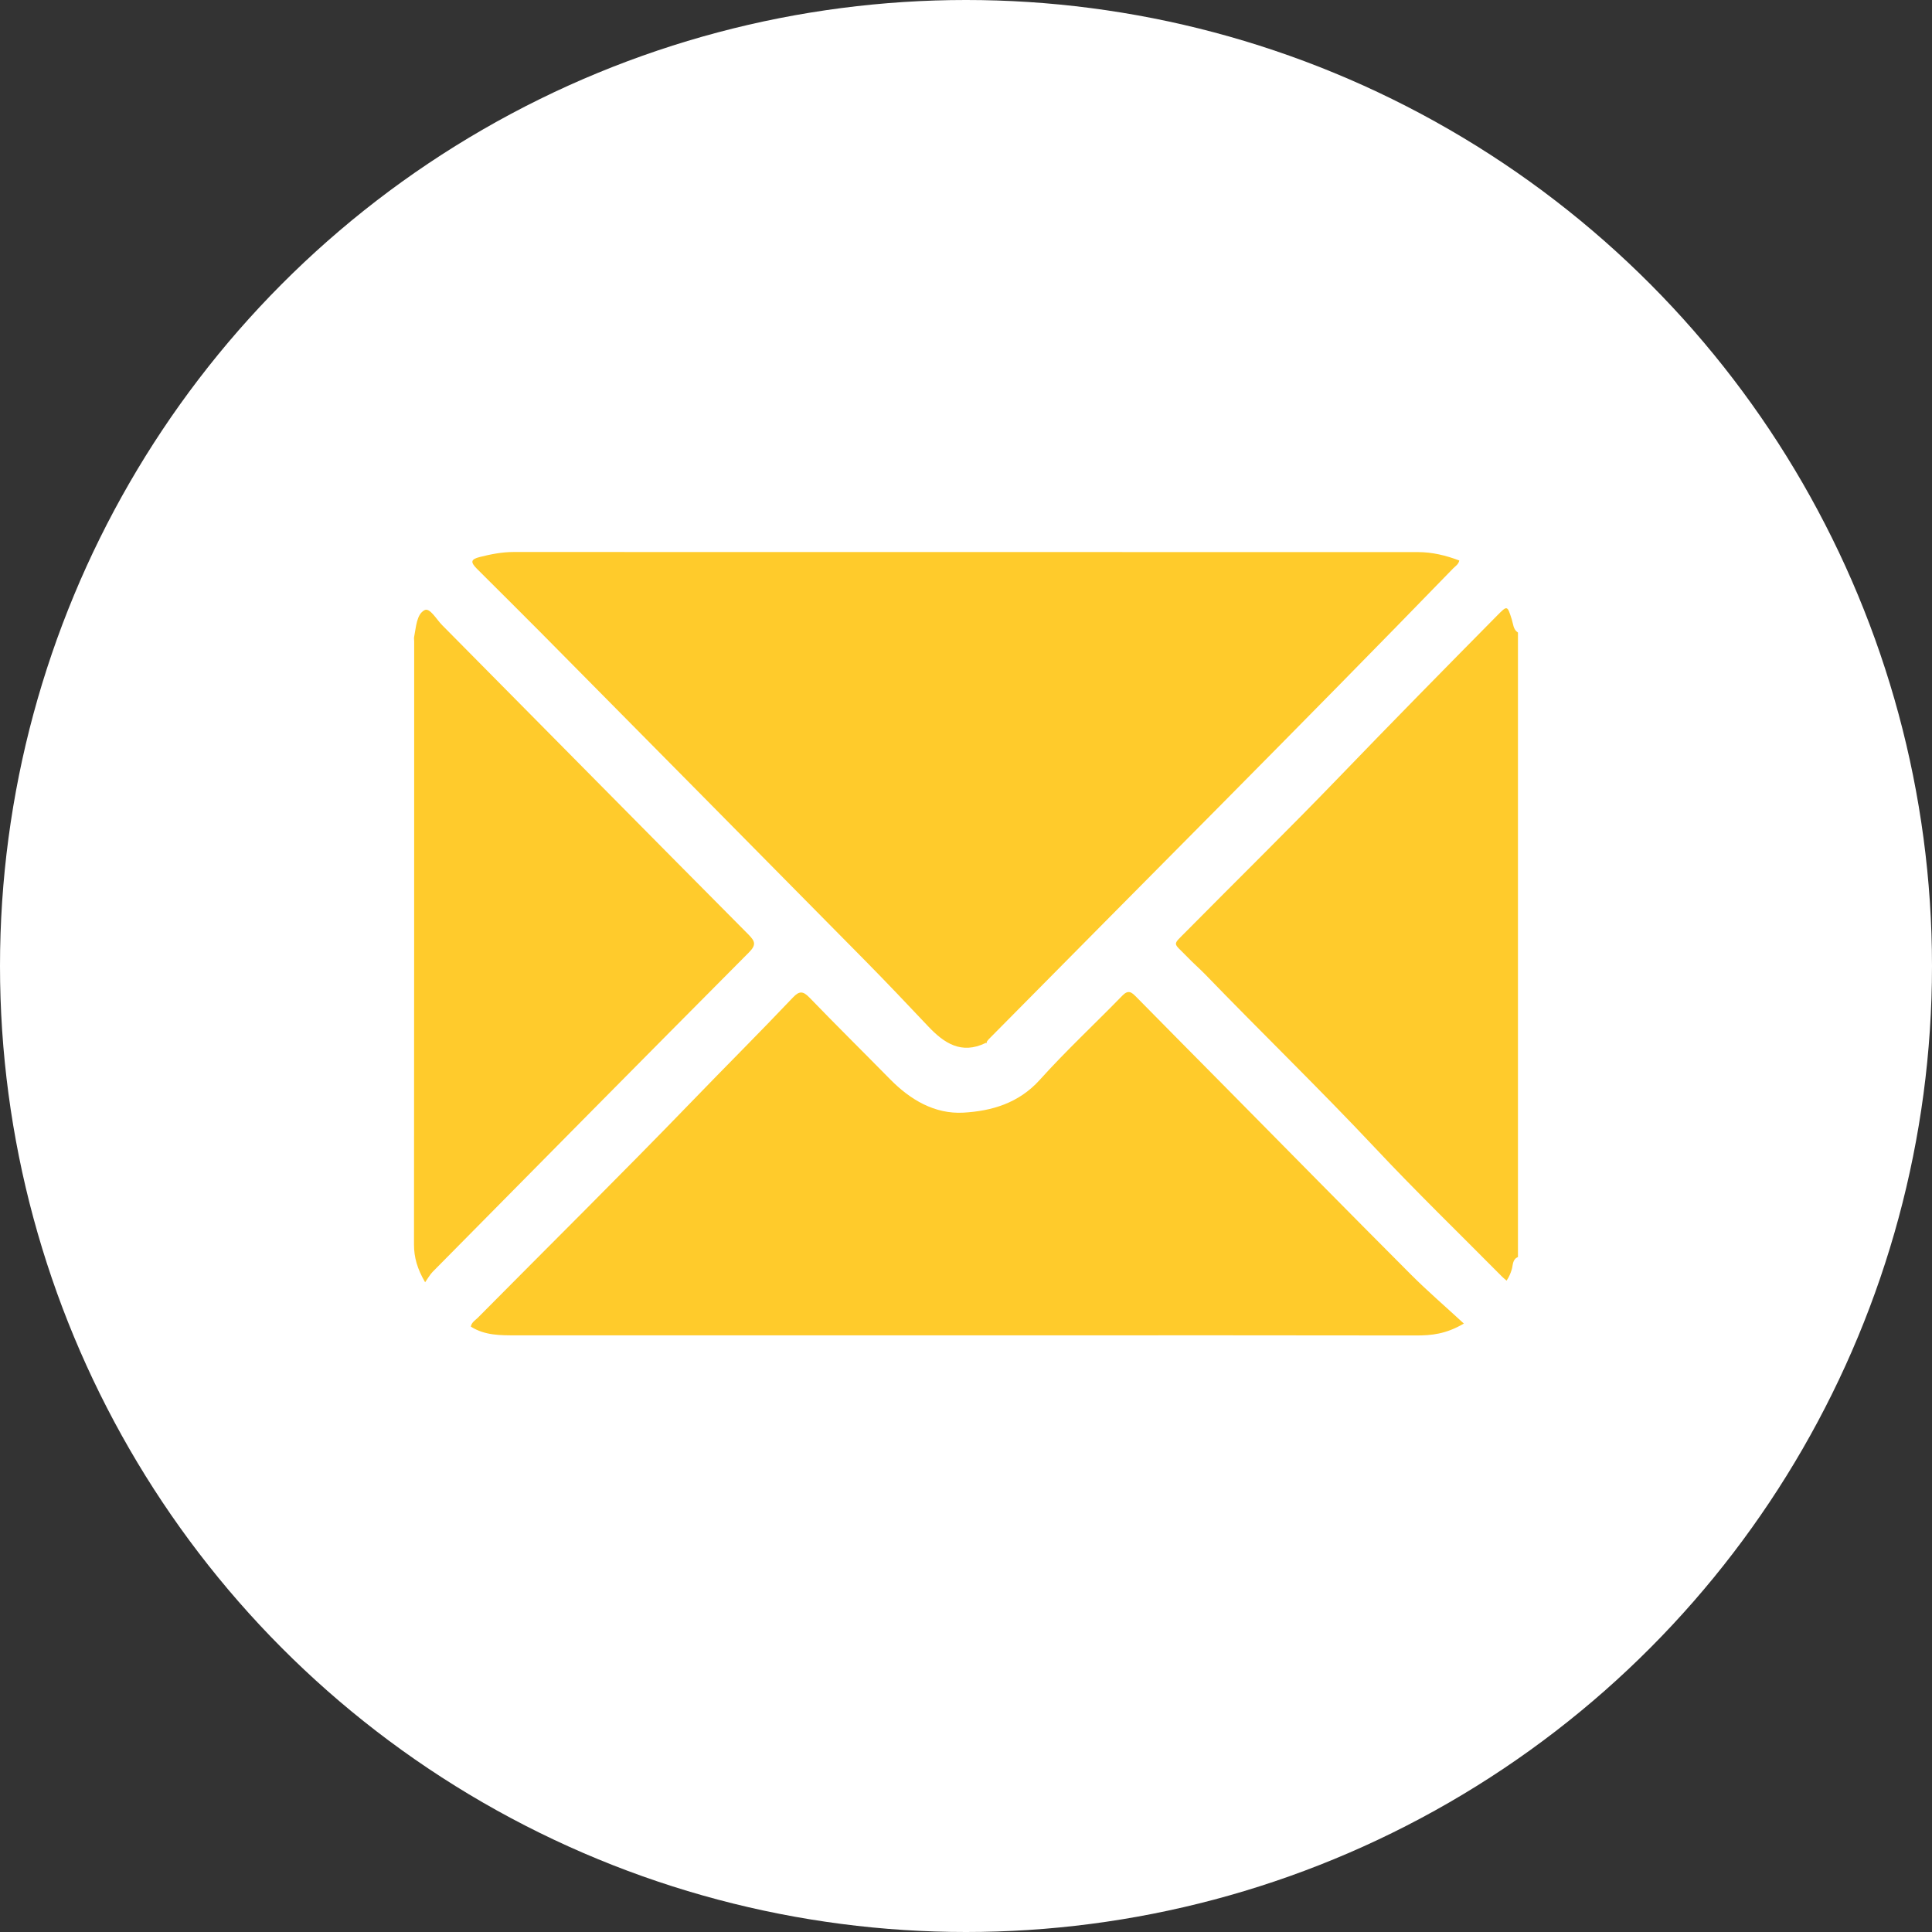
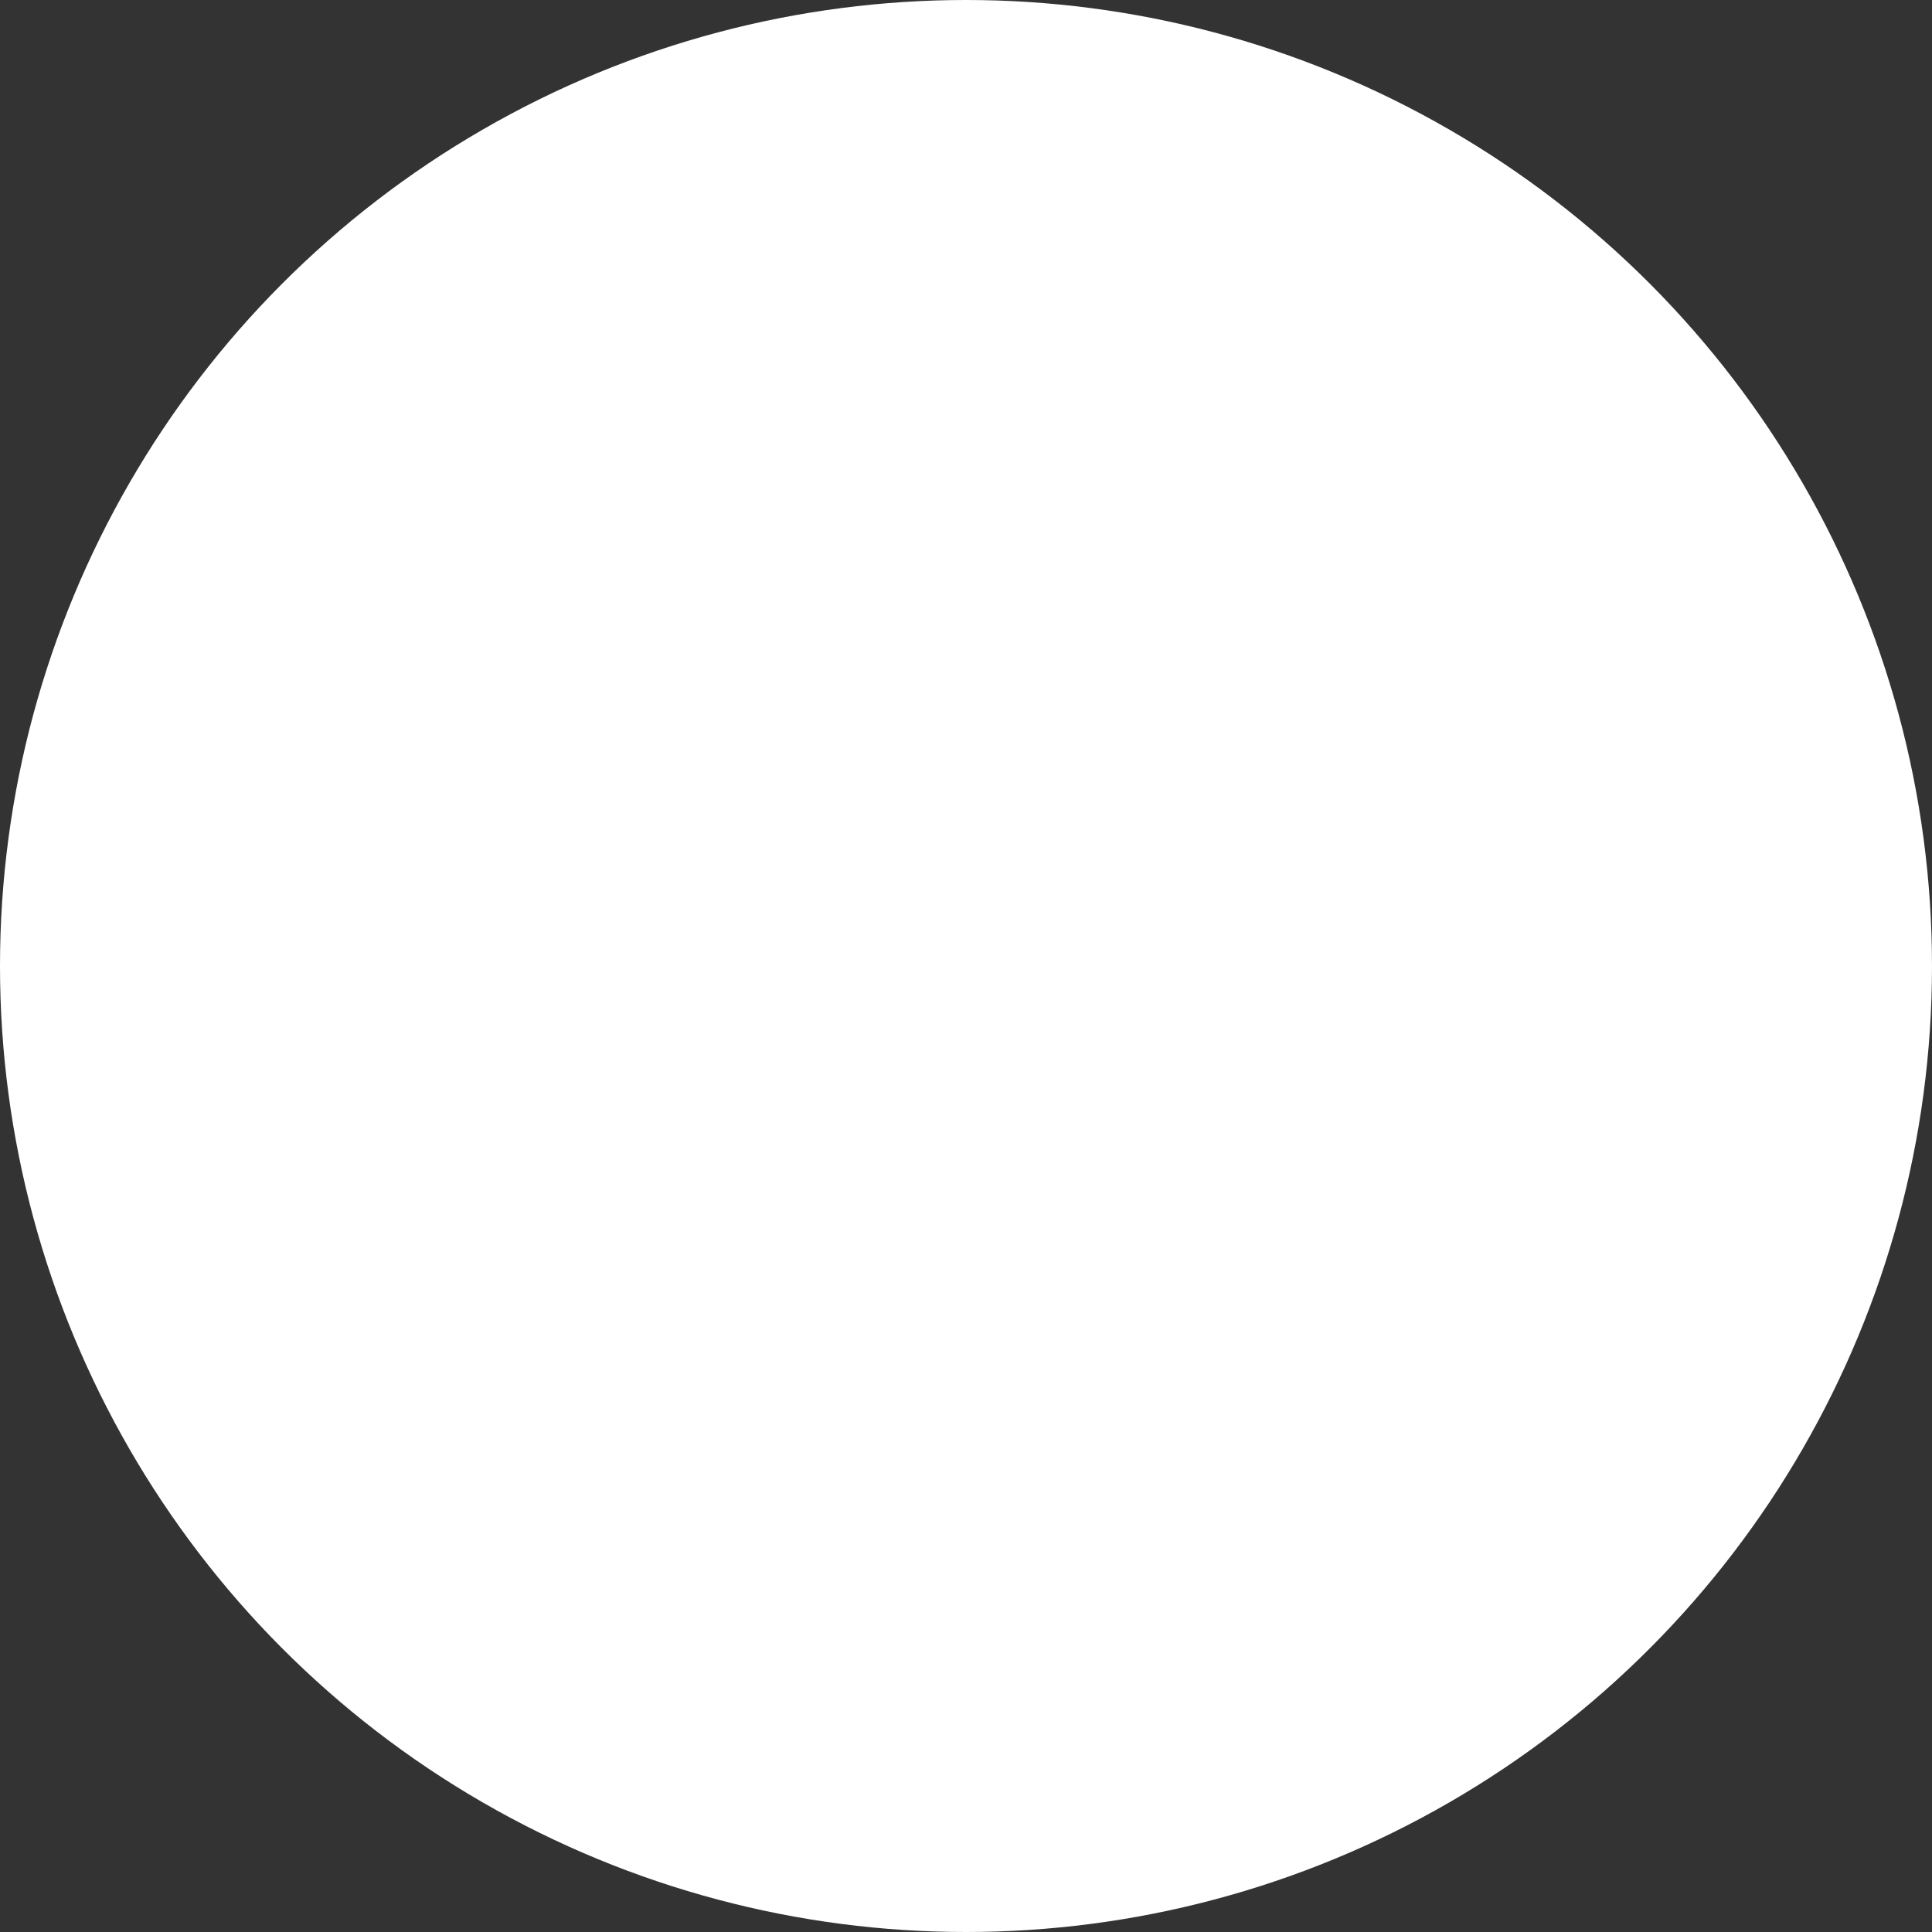
<svg xmlns="http://www.w3.org/2000/svg" width="42" height="42" viewBox="0 0 42 42" fill="none">
  <rect x="0" y="0" width="42" height="42" fill="#333333" stroke="none" />
  <circle cx="21" cy="21" r="21" fill="white" />
  <g clip-path="url(#clip0_1192_3429)">
-     <path d="M33 27.327C32.875 27.377 32.893 27.504 32.863 27.601C32.837 27.684 32.806 27.76 32.752 27.84C32.71 27.804 32.675 27.776 32.643 27.743C31.721 26.812 30.78 25.9 29.884 24.945C28.681 23.665 27.42 22.445 26.2 21.182C26.074 21.053 25.937 20.935 25.813 20.805C25.494 20.473 25.474 20.568 25.797 20.239C26.905 19.118 28.031 18.015 29.124 16.88C30.255 15.706 31.398 14.544 32.543 13.385C32.771 13.155 32.766 13.159 32.865 13.466C32.896 13.563 32.895 13.685 32.999 13.751V27.326L33 27.327Z" fill="#FFCB2C" />
-     <path d="M21.423 22.675C20.9 22.927 20.525 22.68 20.178 22.312C19.726 21.834 19.274 21.356 18.812 20.888C16.456 18.501 14.097 16.116 11.736 13.731C11.284 13.274 10.825 12.823 10.371 12.368C10.222 12.219 10.231 12.159 10.433 12.108C10.672 12.048 10.915 12 11.164 12C17.717 12 24.271 12 30.825 12.002C31.134 12.002 31.433 12.074 31.724 12.185C31.705 12.271 31.64 12.306 31.593 12.354C28.255 15.794 24.862 19.181 21.494 22.592C21.478 22.609 21.465 22.628 21.451 22.647C21.439 22.653 21.429 22.663 21.423 22.676L21.423 22.675Z" fill="#FFCB2B" />
-     <path d="M31.823 28.773C31.43 29.004 31.114 29.032 30.786 29.032C28.005 29.027 25.224 29.029 22.443 29.029C18.701 29.029 14.959 29.029 11.217 29.029C10.879 29.029 10.541 29.034 10.235 28.839C10.254 28.742 10.335 28.7 10.391 28.643C11.937 27.082 13.499 25.538 15.027 23.958C15.761 23.197 16.511 22.451 17.239 21.683C17.376 21.539 17.457 21.543 17.594 21.683C18.172 22.282 18.764 22.866 19.347 23.459C19.789 23.909 20.32 24.223 20.944 24.188C21.558 24.153 22.146 23.983 22.603 23.476C23.175 22.84 23.803 22.257 24.399 21.644C24.532 21.507 24.603 21.573 24.701 21.672C25.35 22.332 26.003 22.99 26.654 23.648C27.992 25.002 29.326 26.358 30.671 27.706C31.03 28.066 31.417 28.398 31.823 28.773V28.773Z" fill="#FFCB2B" />
-     <path d="M9.242 27.876C9.072 27.585 9 27.335 9 27.058C9.004 22.686 9.003 18.313 9.004 13.941C9.004 13.909 8.996 13.876 9.003 13.846C9.046 13.634 9.054 13.356 9.229 13.264C9.344 13.203 9.488 13.466 9.612 13.59C11.831 15.83 14.045 18.075 16.267 20.312C16.418 20.465 16.446 20.54 16.277 20.709C13.981 23.017 11.694 25.332 9.406 27.648C9.346 27.709 9.304 27.788 9.242 27.875L9.242 27.876Z" fill="#FFCB2C" />
-     <path d="M21.423 22.675C21.429 22.662 21.438 22.653 21.451 22.646C21.459 22.673 21.449 22.681 21.423 22.675Z" fill="#FFCB2C" />
-   </g>
+     </g>
  <defs>
    <clipPath id="clip0_1192_3429">
      <rect width="24" height="17.032" fill="white" transform="translate(9 12)" />
    </clipPath>
  </defs>
</svg>